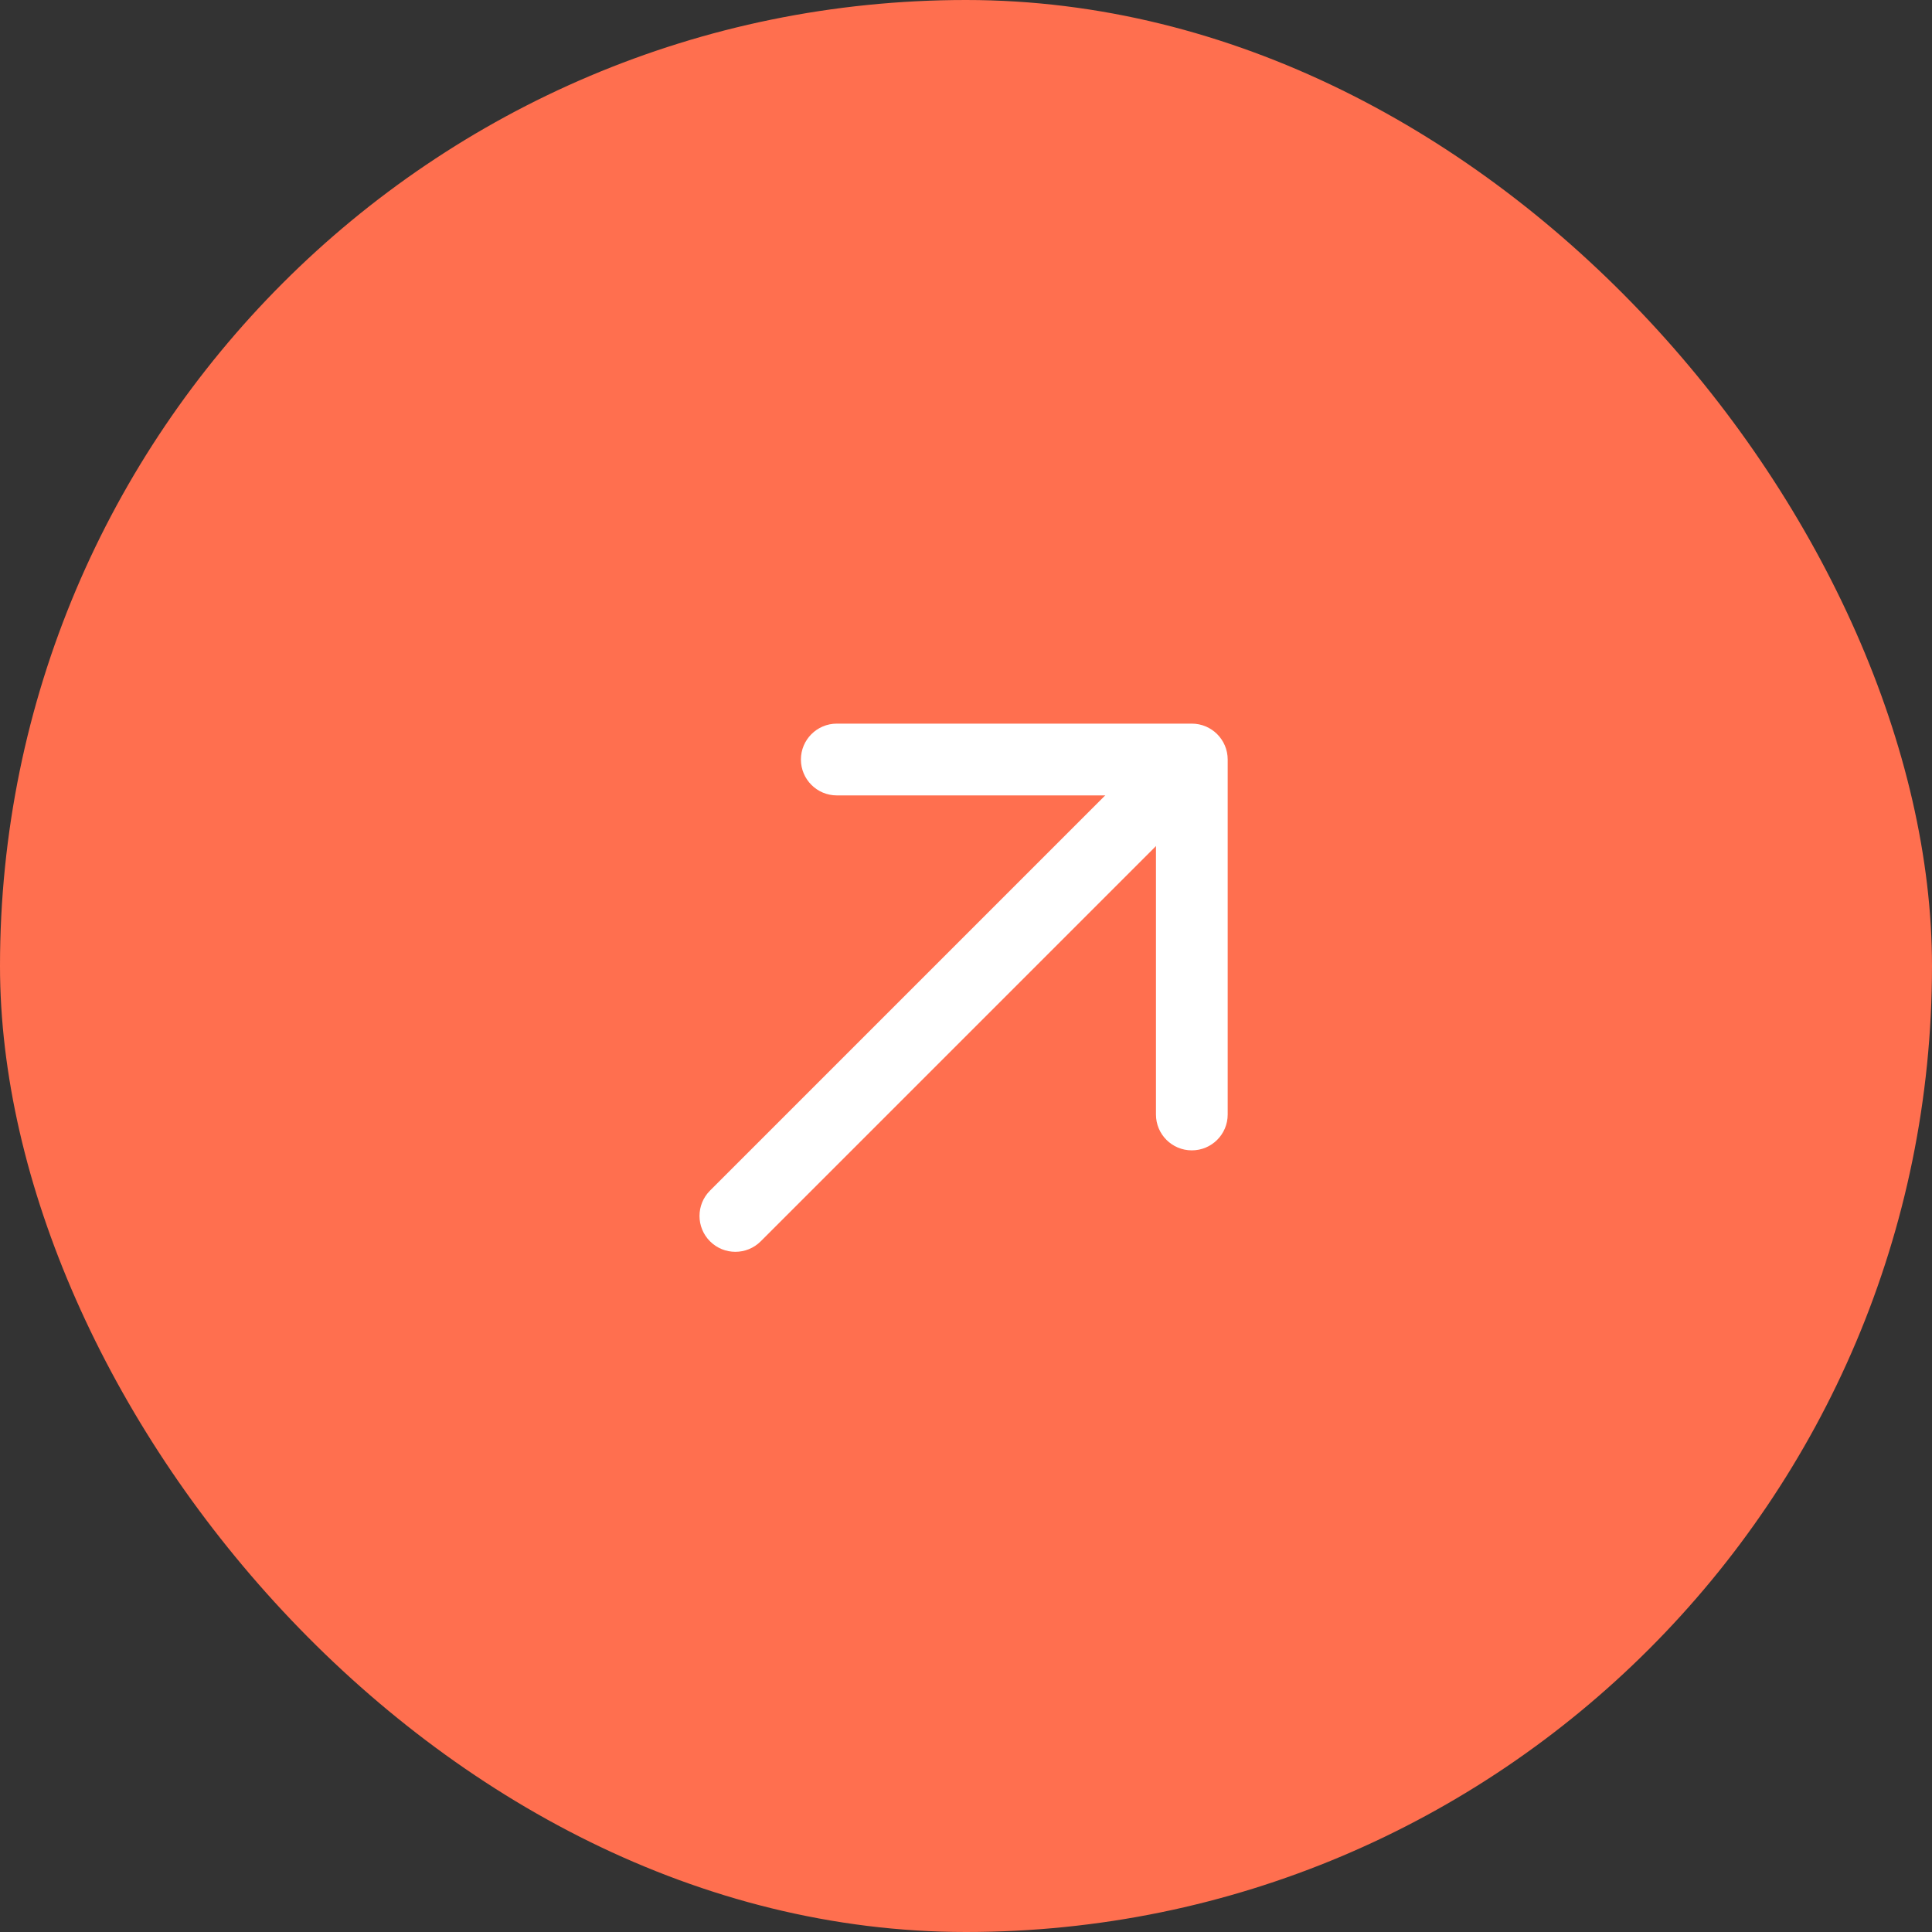
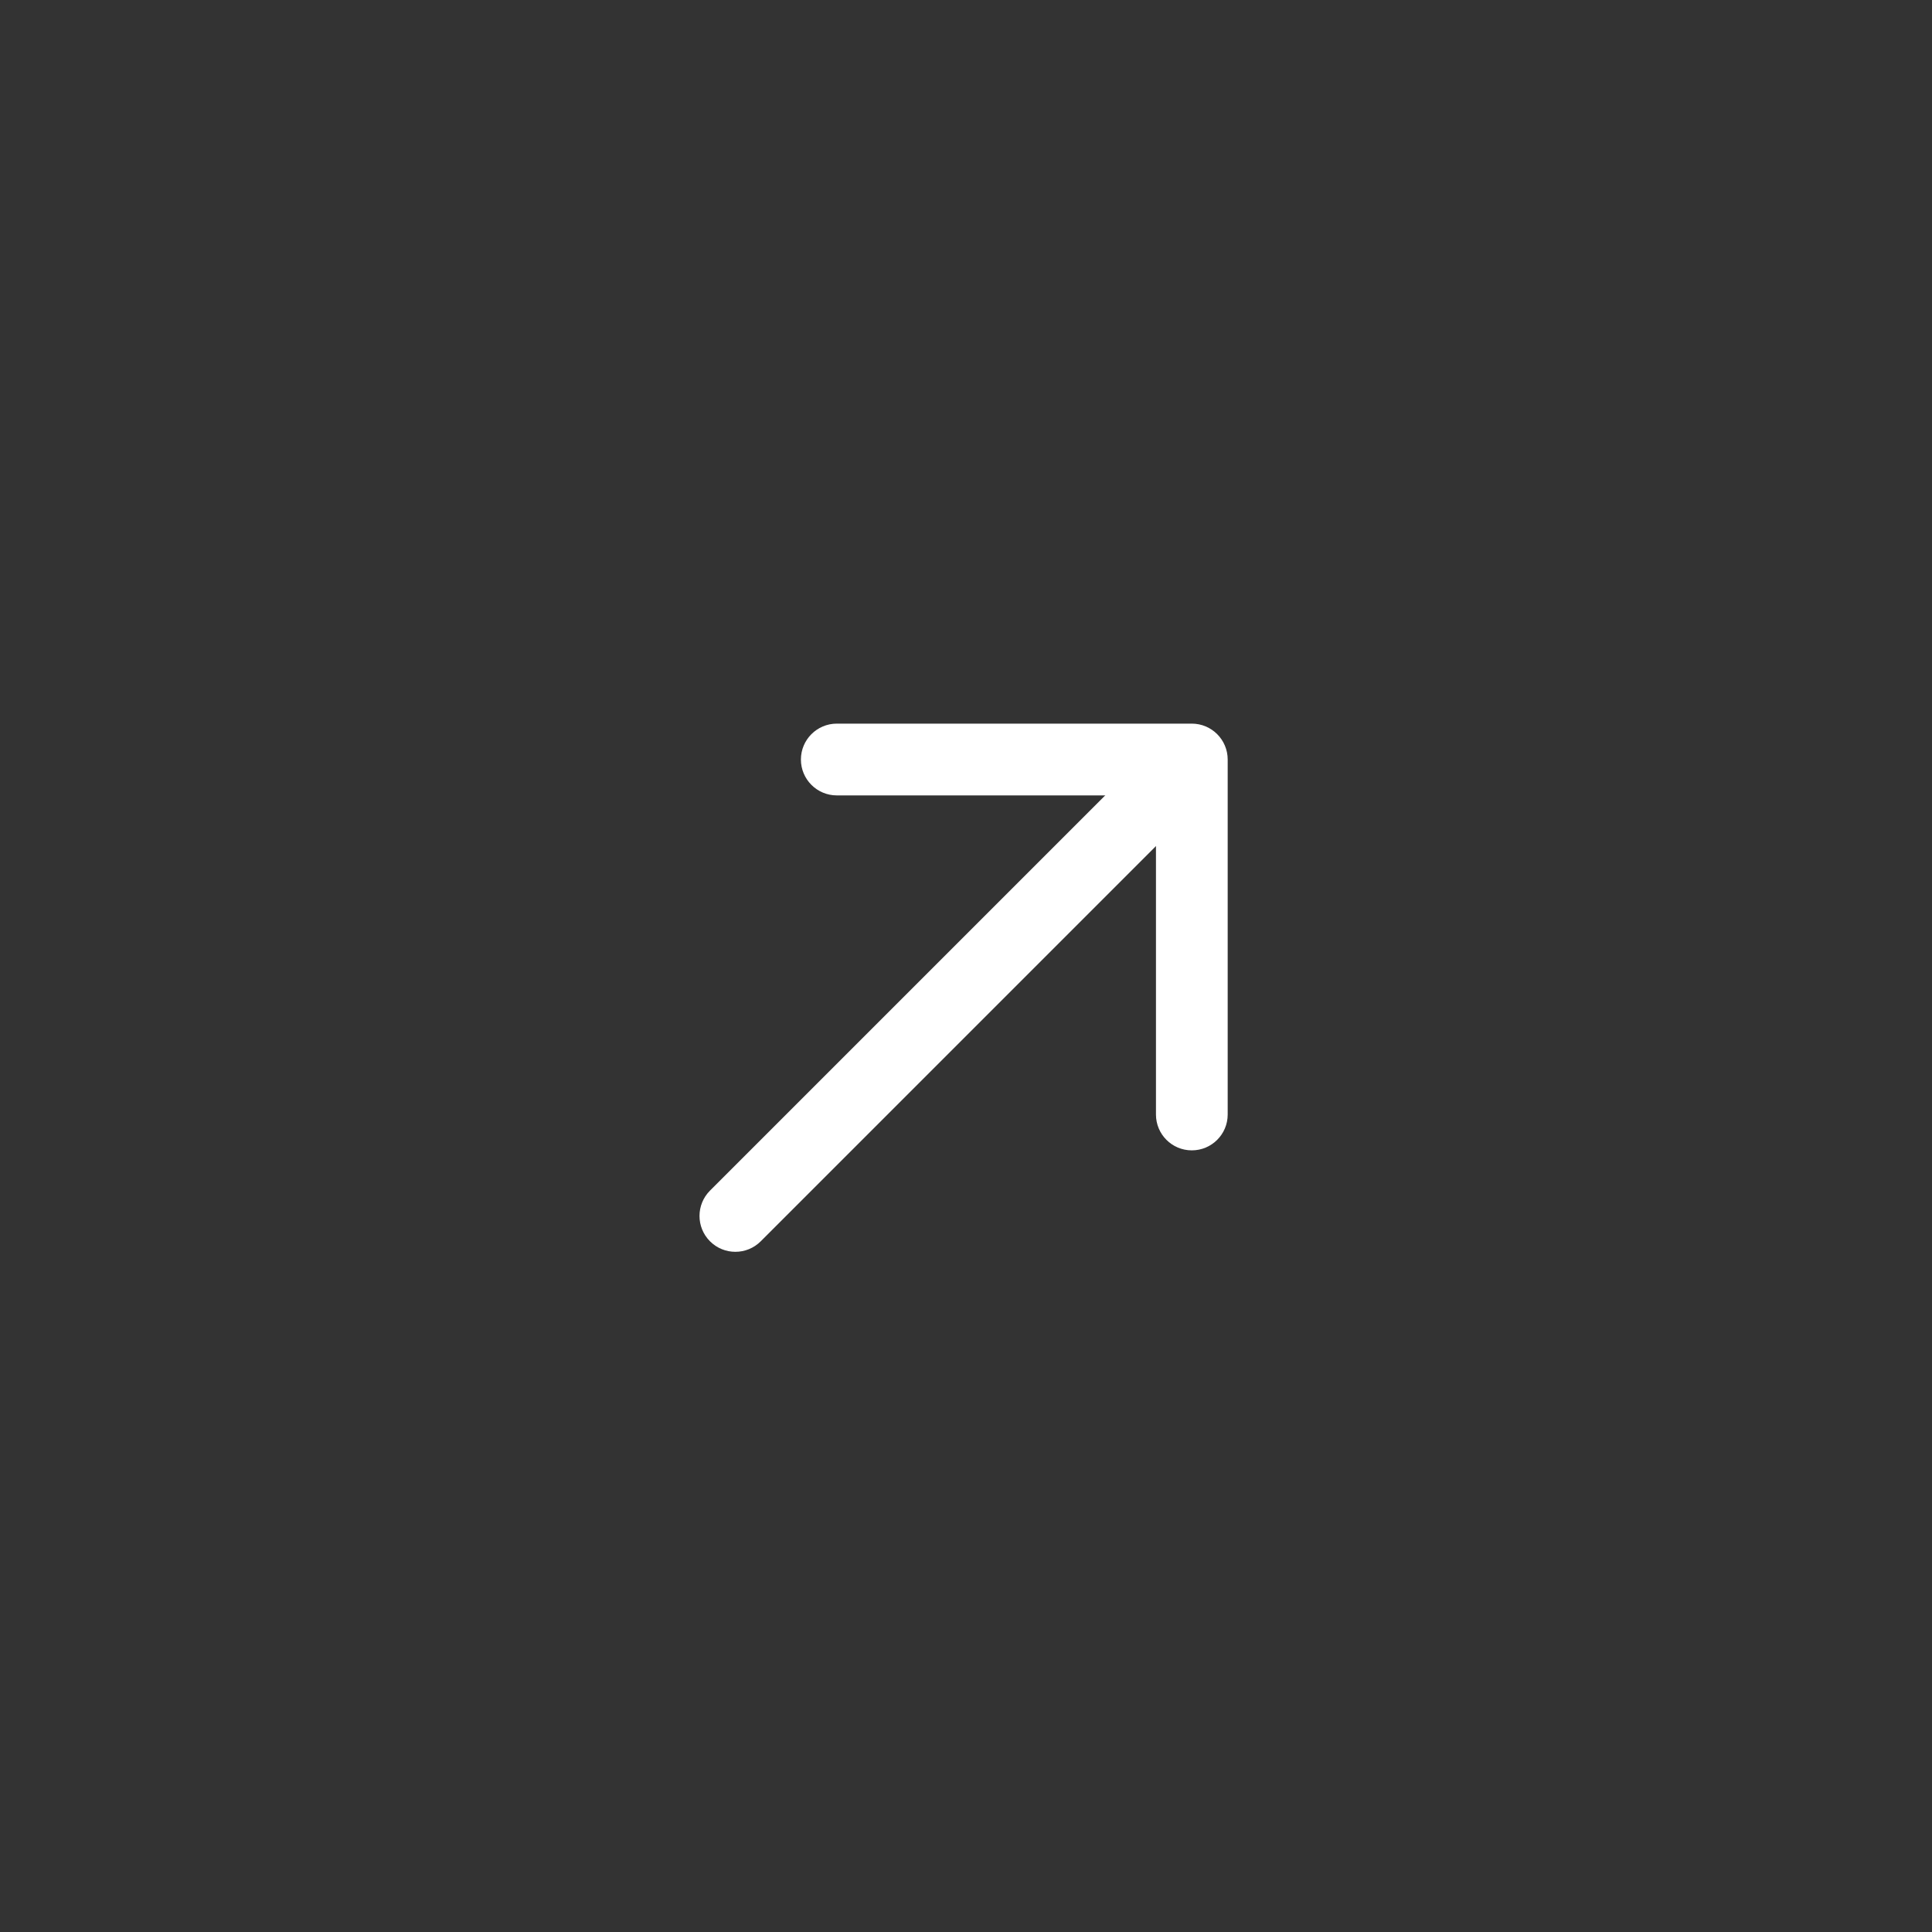
<svg xmlns="http://www.w3.org/2000/svg" width="40" height="40" viewBox="0 0 40 40" fill="none">
  <rect x="0" y="0" width="40" height="40" fill="#333333" stroke="none" />
-   <rect width="40" height="40" rx="20" fill="#FF6F4F" />
  <path fill-rule="evenodd" clip-rule="evenodd" d="M24.938 15.463C25.227 15.752 25.227 16.223 24.938 16.512L15.75 25.7C15.46 25.99 14.99 25.99 14.7 25.7C14.41 25.41 14.41 24.94 14.7 24.65L23.887 15.463C24.177 15.173 24.648 15.173 24.938 15.463Z" fill="white" />
  <path fill-rule="evenodd" clip-rule="evenodd" d="M24.675 14.982C25.085 14.982 25.418 15.315 25.418 15.725L25.418 23.075C25.418 23.485 25.085 23.817 24.675 23.817C24.265 23.817 23.933 23.485 23.933 23.075L23.933 16.468H17.325C16.915 16.468 16.582 16.135 16.582 15.725C16.582 15.315 16.915 14.982 17.325 14.982H24.675Z" fill="white" />
</svg>